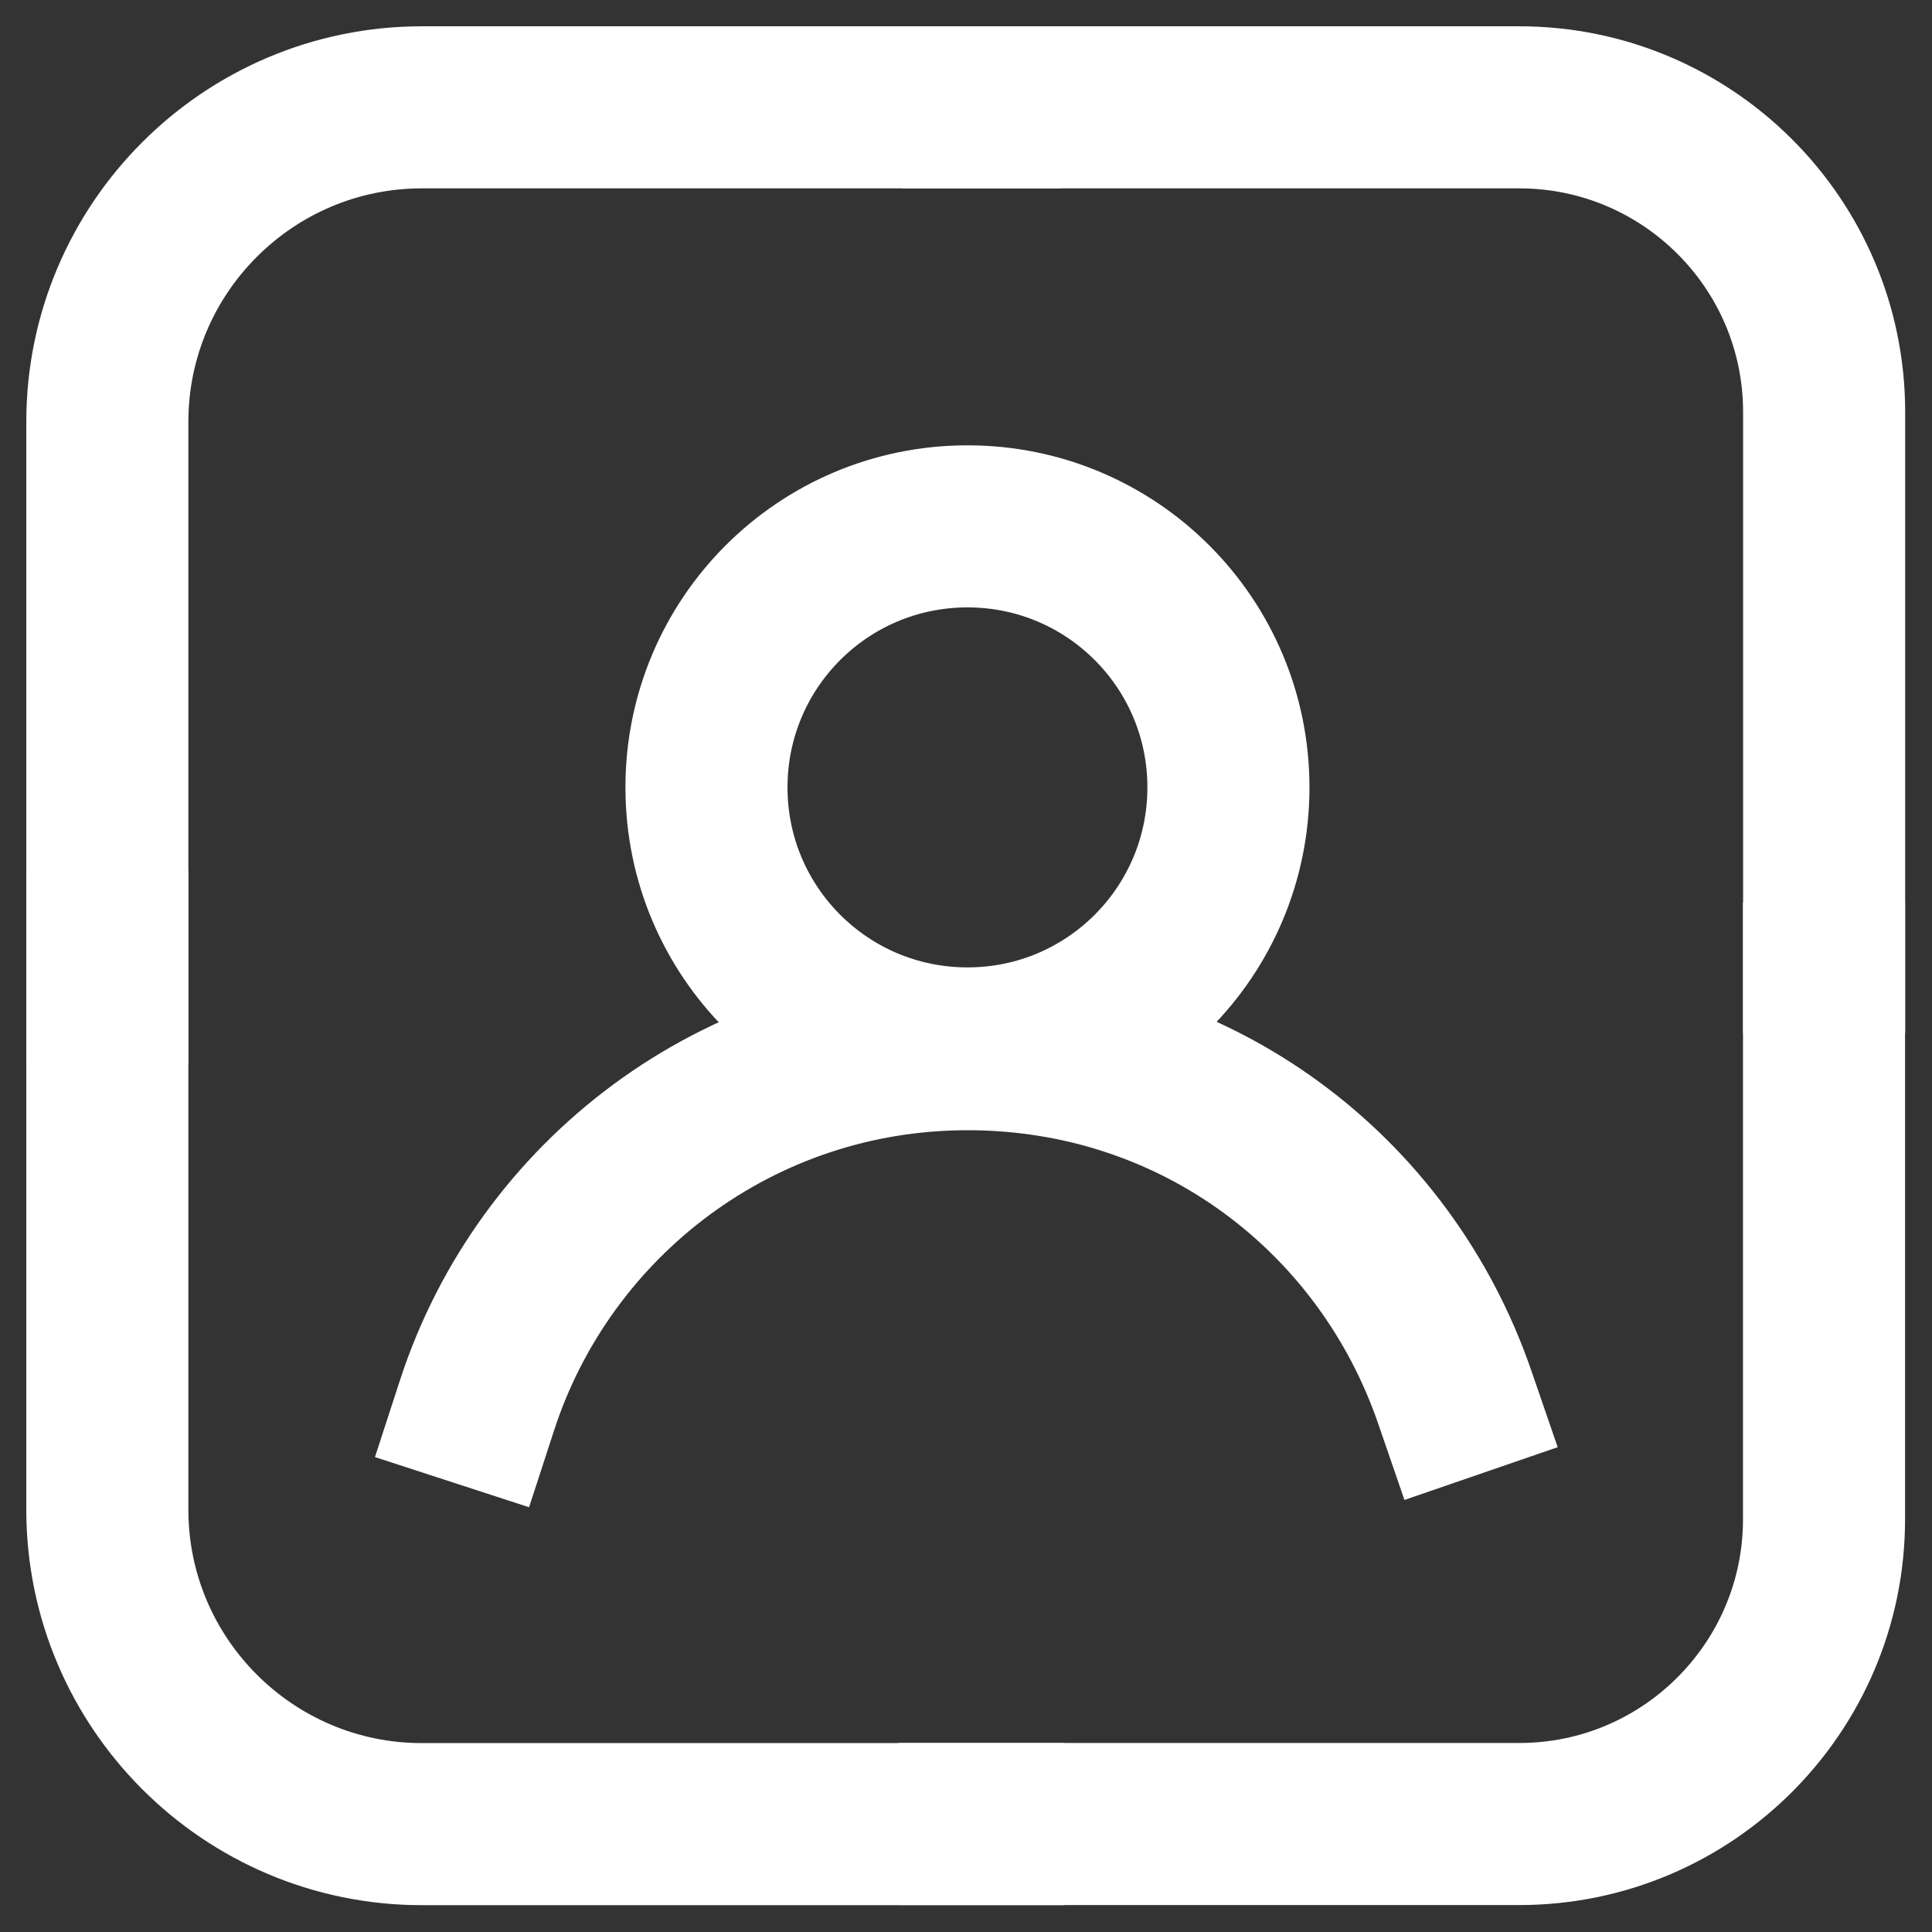
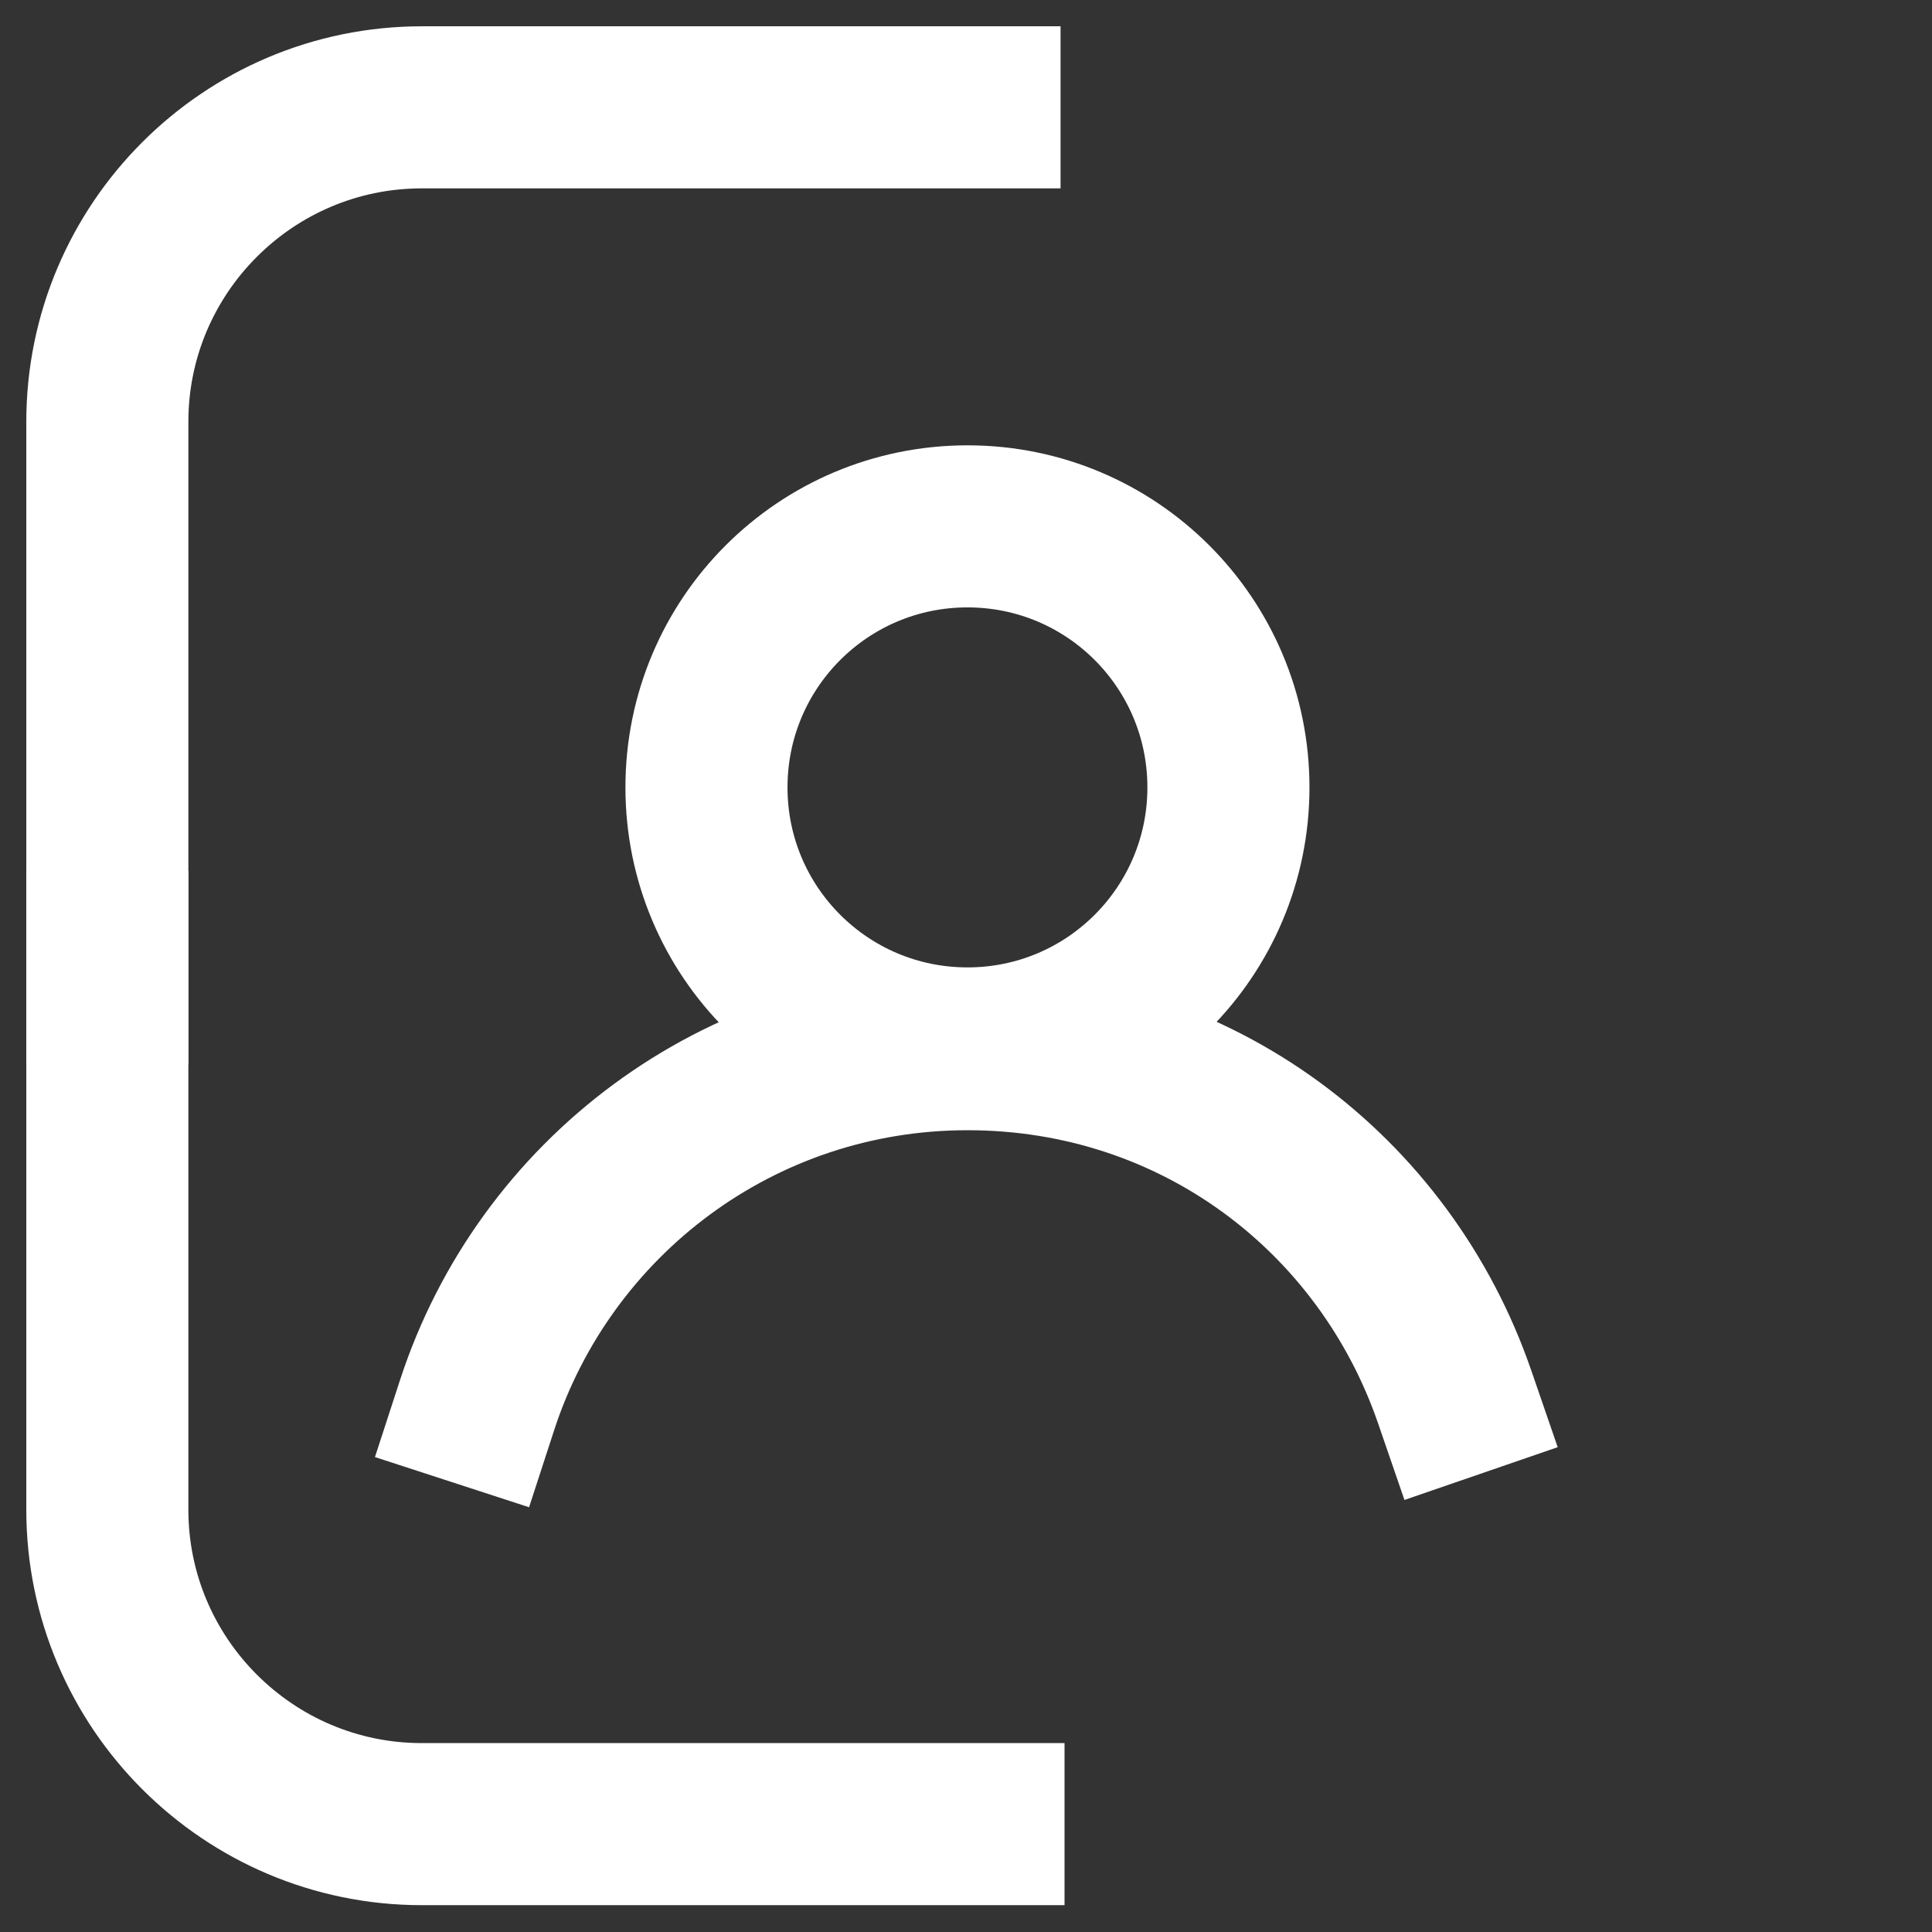
<svg xmlns="http://www.w3.org/2000/svg" width="18" height="18" viewBox="0 0 18 18" fill="none">
  <rect x="0" y="0" width="18" height="18" fill="#333333" stroke="none" />
  <path d="M1 8.869V14.065C1 15.681 2.314 16.995 3.93 16.995H9.163" stroke="white" stroke-width="1.51" stroke-linecap="square" stroke-linejoin="round" />
-   <path d="M9.164 1H14.156C15.719 1 16.995 2.269 16.995 3.839V8.869" stroke="white" stroke-width="1.51" stroke-linecap="square" stroke-linejoin="round" />
  <path d="M9.126 1H3.93C2.314 1 1 2.314 1 3.93V9.163" stroke="white" stroke-width="1.51" stroke-linecap="square" stroke-linejoin="round" />
-   <path d="M16.994 9.163V14.155C16.994 15.718 15.725 16.994 14.154 16.994H9.125" stroke="white" stroke-width="1.51" stroke-linecap="square" stroke-linejoin="round" />
  <path d="M11.445 7.336C11.445 8.68 10.358 9.768 9.014 9.768C7.669 9.768 6.582 8.68 6.582 7.336C6.582 5.992 7.669 4.904 9.014 4.904C10.358 4.904 11.445 5.992 11.445 7.336Z" stroke="white" stroke-width="1.51" stroke-linecap="square" stroke-linejoin="round" />
  <path d="M4.445 13.091C5.072 11.165 6.877 9.775 9.014 9.775C11.151 9.775 12.903 11.127 13.553 13.015" stroke="white" stroke-width="1.51" stroke-linecap="square" stroke-linejoin="round" />
</svg>